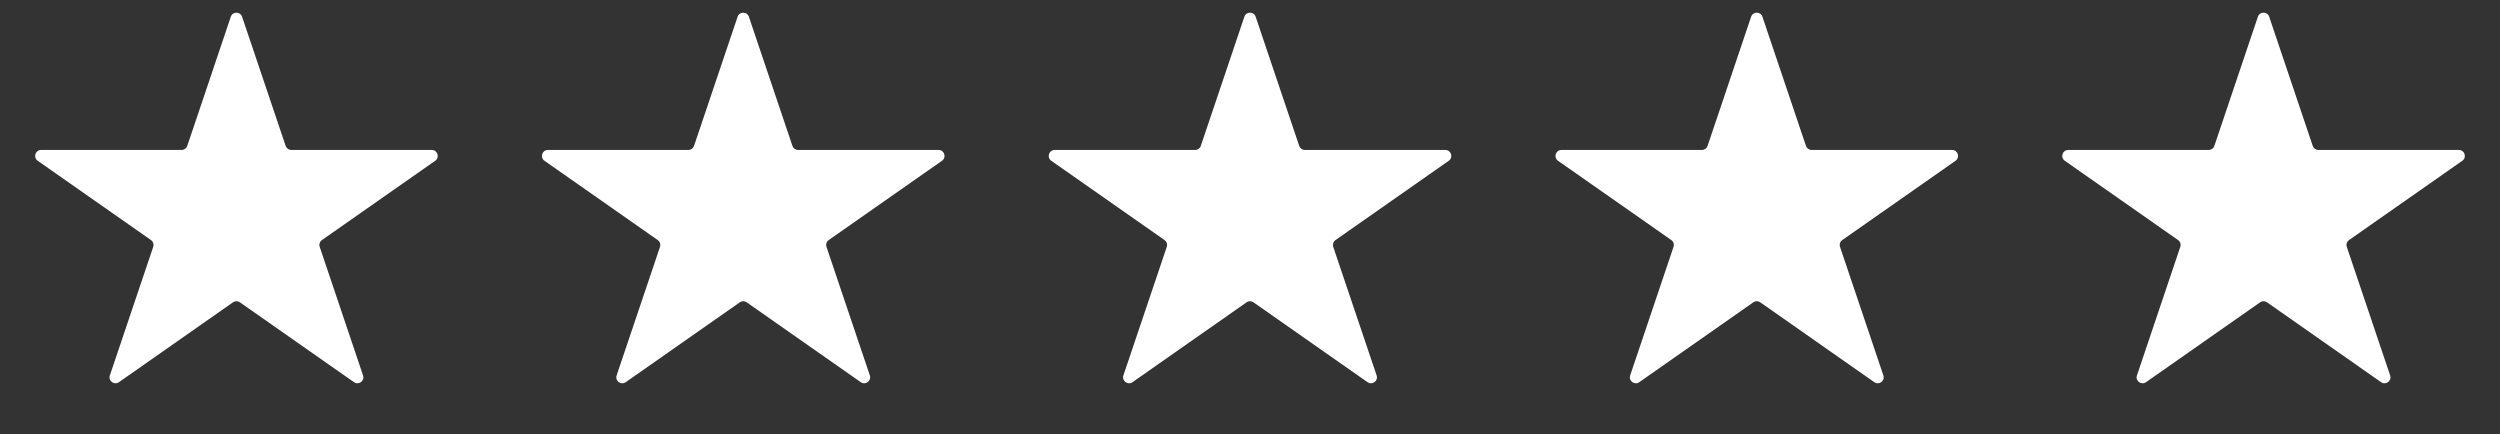
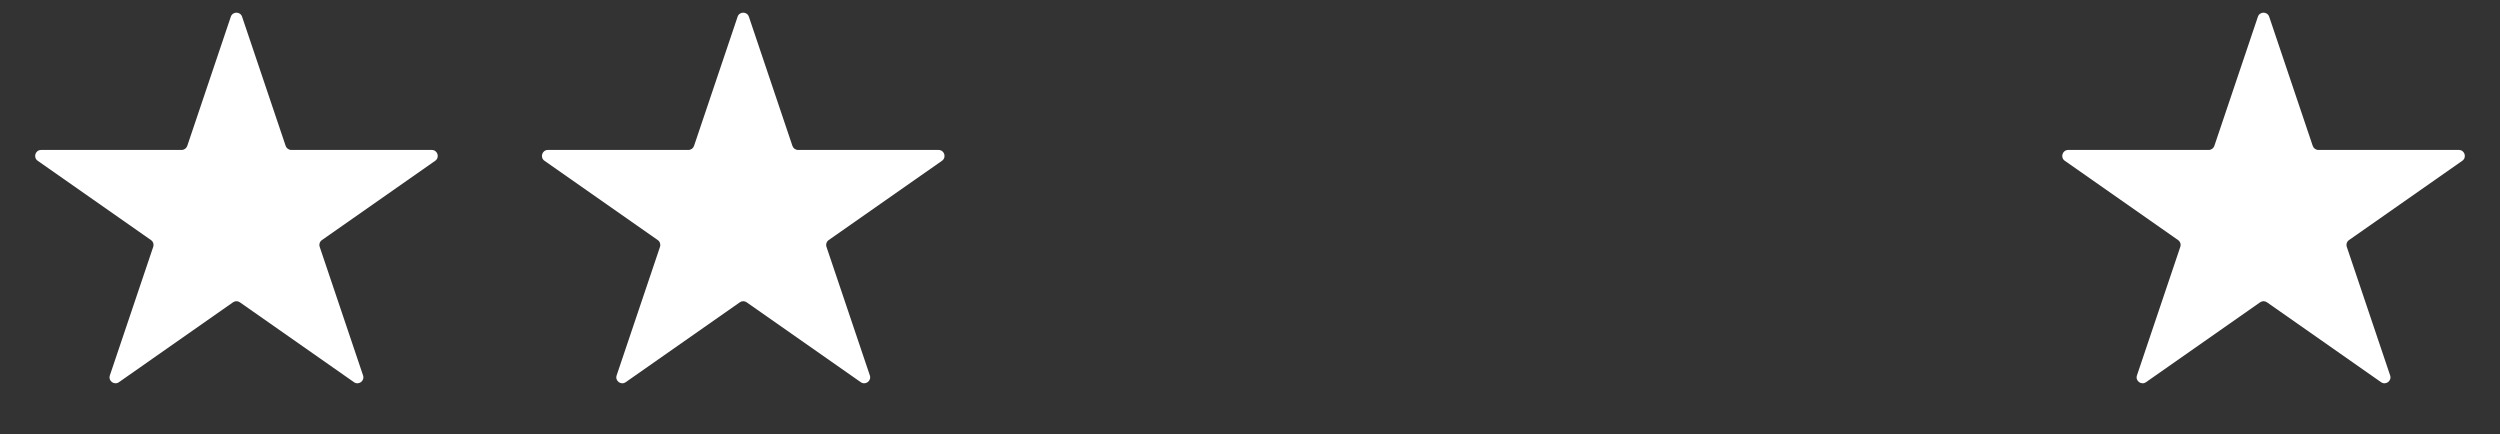
<svg xmlns="http://www.w3.org/2000/svg" width="144" height="25" viewBox="0 0 144 25" fill="none">
  <rect x="0" y="0" width="144" height="25" fill="#333333" stroke="none" />
  <path d="M13.295 0.963C13.4 0.652 13.84 0.652 13.944 0.963L16.454 8.404C16.501 8.543 16.632 8.637 16.779 8.637H24.871C25.206 8.637 25.342 9.069 25.068 9.261L18.543 13.828C18.418 13.915 18.366 14.074 18.415 14.219L20.912 21.624C21.018 21.938 20.662 22.204 20.391 22.015L13.816 17.412C13.698 17.329 13.541 17.329 13.423 17.412L6.849 22.015C6.578 22.204 6.222 21.938 6.328 21.624L8.825 14.219C8.874 14.074 8.821 13.915 8.697 13.828L2.172 9.261C1.897 9.069 2.033 8.637 2.368 8.637H10.461C10.608 8.637 10.739 8.543 10.786 8.404L13.295 0.963Z" fill="white" />
  <path d="M42.486 0.963C42.59 0.652 43.03 0.652 43.135 0.963L45.644 8.404C45.691 8.543 45.822 8.637 45.969 8.637H54.062C54.397 8.637 54.533 9.069 54.258 9.261L47.733 13.828C47.609 13.915 47.556 14.074 47.605 14.219L50.103 21.624C50.208 21.938 49.852 22.204 49.581 22.015L43.007 17.412C42.889 17.329 42.732 17.329 42.614 17.412L36.039 22.015C35.768 22.204 35.412 21.938 35.518 21.624L38.016 14.219C38.064 14.074 38.012 13.915 37.887 13.828L31.362 9.261C31.088 9.069 31.224 8.637 31.559 8.637H39.651C39.799 8.637 39.929 8.543 39.976 8.404L42.486 0.963Z" fill="white" />
-   <path d="M71.676 0.963C71.781 0.652 72.22 0.652 72.325 0.963L74.835 8.404C74.882 8.543 75.012 8.637 75.159 8.637H83.252C83.587 8.637 83.723 9.069 83.449 9.261L76.924 13.828C76.799 13.915 76.747 14.074 76.795 14.219L79.293 21.624C79.399 21.938 79.043 22.204 78.772 22.015L72.197 17.412C72.079 17.329 71.922 17.329 71.804 17.412L65.23 22.015C64.959 22.204 64.603 21.938 64.708 21.624L67.206 14.219C67.254 14.074 67.202 13.915 67.078 13.828L60.553 9.261C60.278 9.069 60.414 8.637 60.749 8.637H68.842C68.989 8.637 69.12 8.543 69.166 8.404L71.676 0.963Z" fill="white" />
-   <path d="M100.865 0.963C100.97 0.652 101.41 0.652 101.515 0.963L104.024 8.404C104.071 8.543 104.202 8.637 104.349 8.637H112.442C112.777 8.637 112.912 9.069 112.638 9.261L106.113 13.828C105.988 13.915 105.936 14.074 105.985 14.219L108.482 21.624C108.588 21.938 108.232 22.204 107.961 22.015L101.387 17.412C101.269 17.329 101.112 17.329 100.994 17.412L94.419 22.015C94.148 22.204 93.792 21.938 93.898 21.624L96.395 14.219C96.444 14.074 96.392 13.915 96.267 13.828L89.742 9.261C89.468 9.069 89.604 8.637 89.939 8.637H98.031C98.178 8.637 98.309 8.543 98.356 8.404L100.865 0.963Z" fill="white" />
  <path d="M130.055 0.963C130.16 0.652 130.6 0.652 130.705 0.963L133.214 8.404C133.261 8.543 133.392 8.637 133.539 8.637H141.632C141.967 8.637 142.103 9.069 141.828 9.261L135.303 13.828C135.179 13.915 135.126 14.074 135.175 14.219L137.672 21.624C137.778 21.938 137.422 22.204 137.151 22.015L130.577 17.412C130.459 17.329 130.302 17.329 130.184 17.412L123.609 22.015C123.338 22.204 122.982 21.938 123.088 21.624L125.585 14.219C125.634 14.074 125.582 13.915 125.457 13.828L118.932 9.261C118.658 9.069 118.794 8.637 119.129 8.637H127.221C127.368 8.637 127.499 8.543 127.546 8.404L130.055 0.963Z" fill="white" />
</svg>